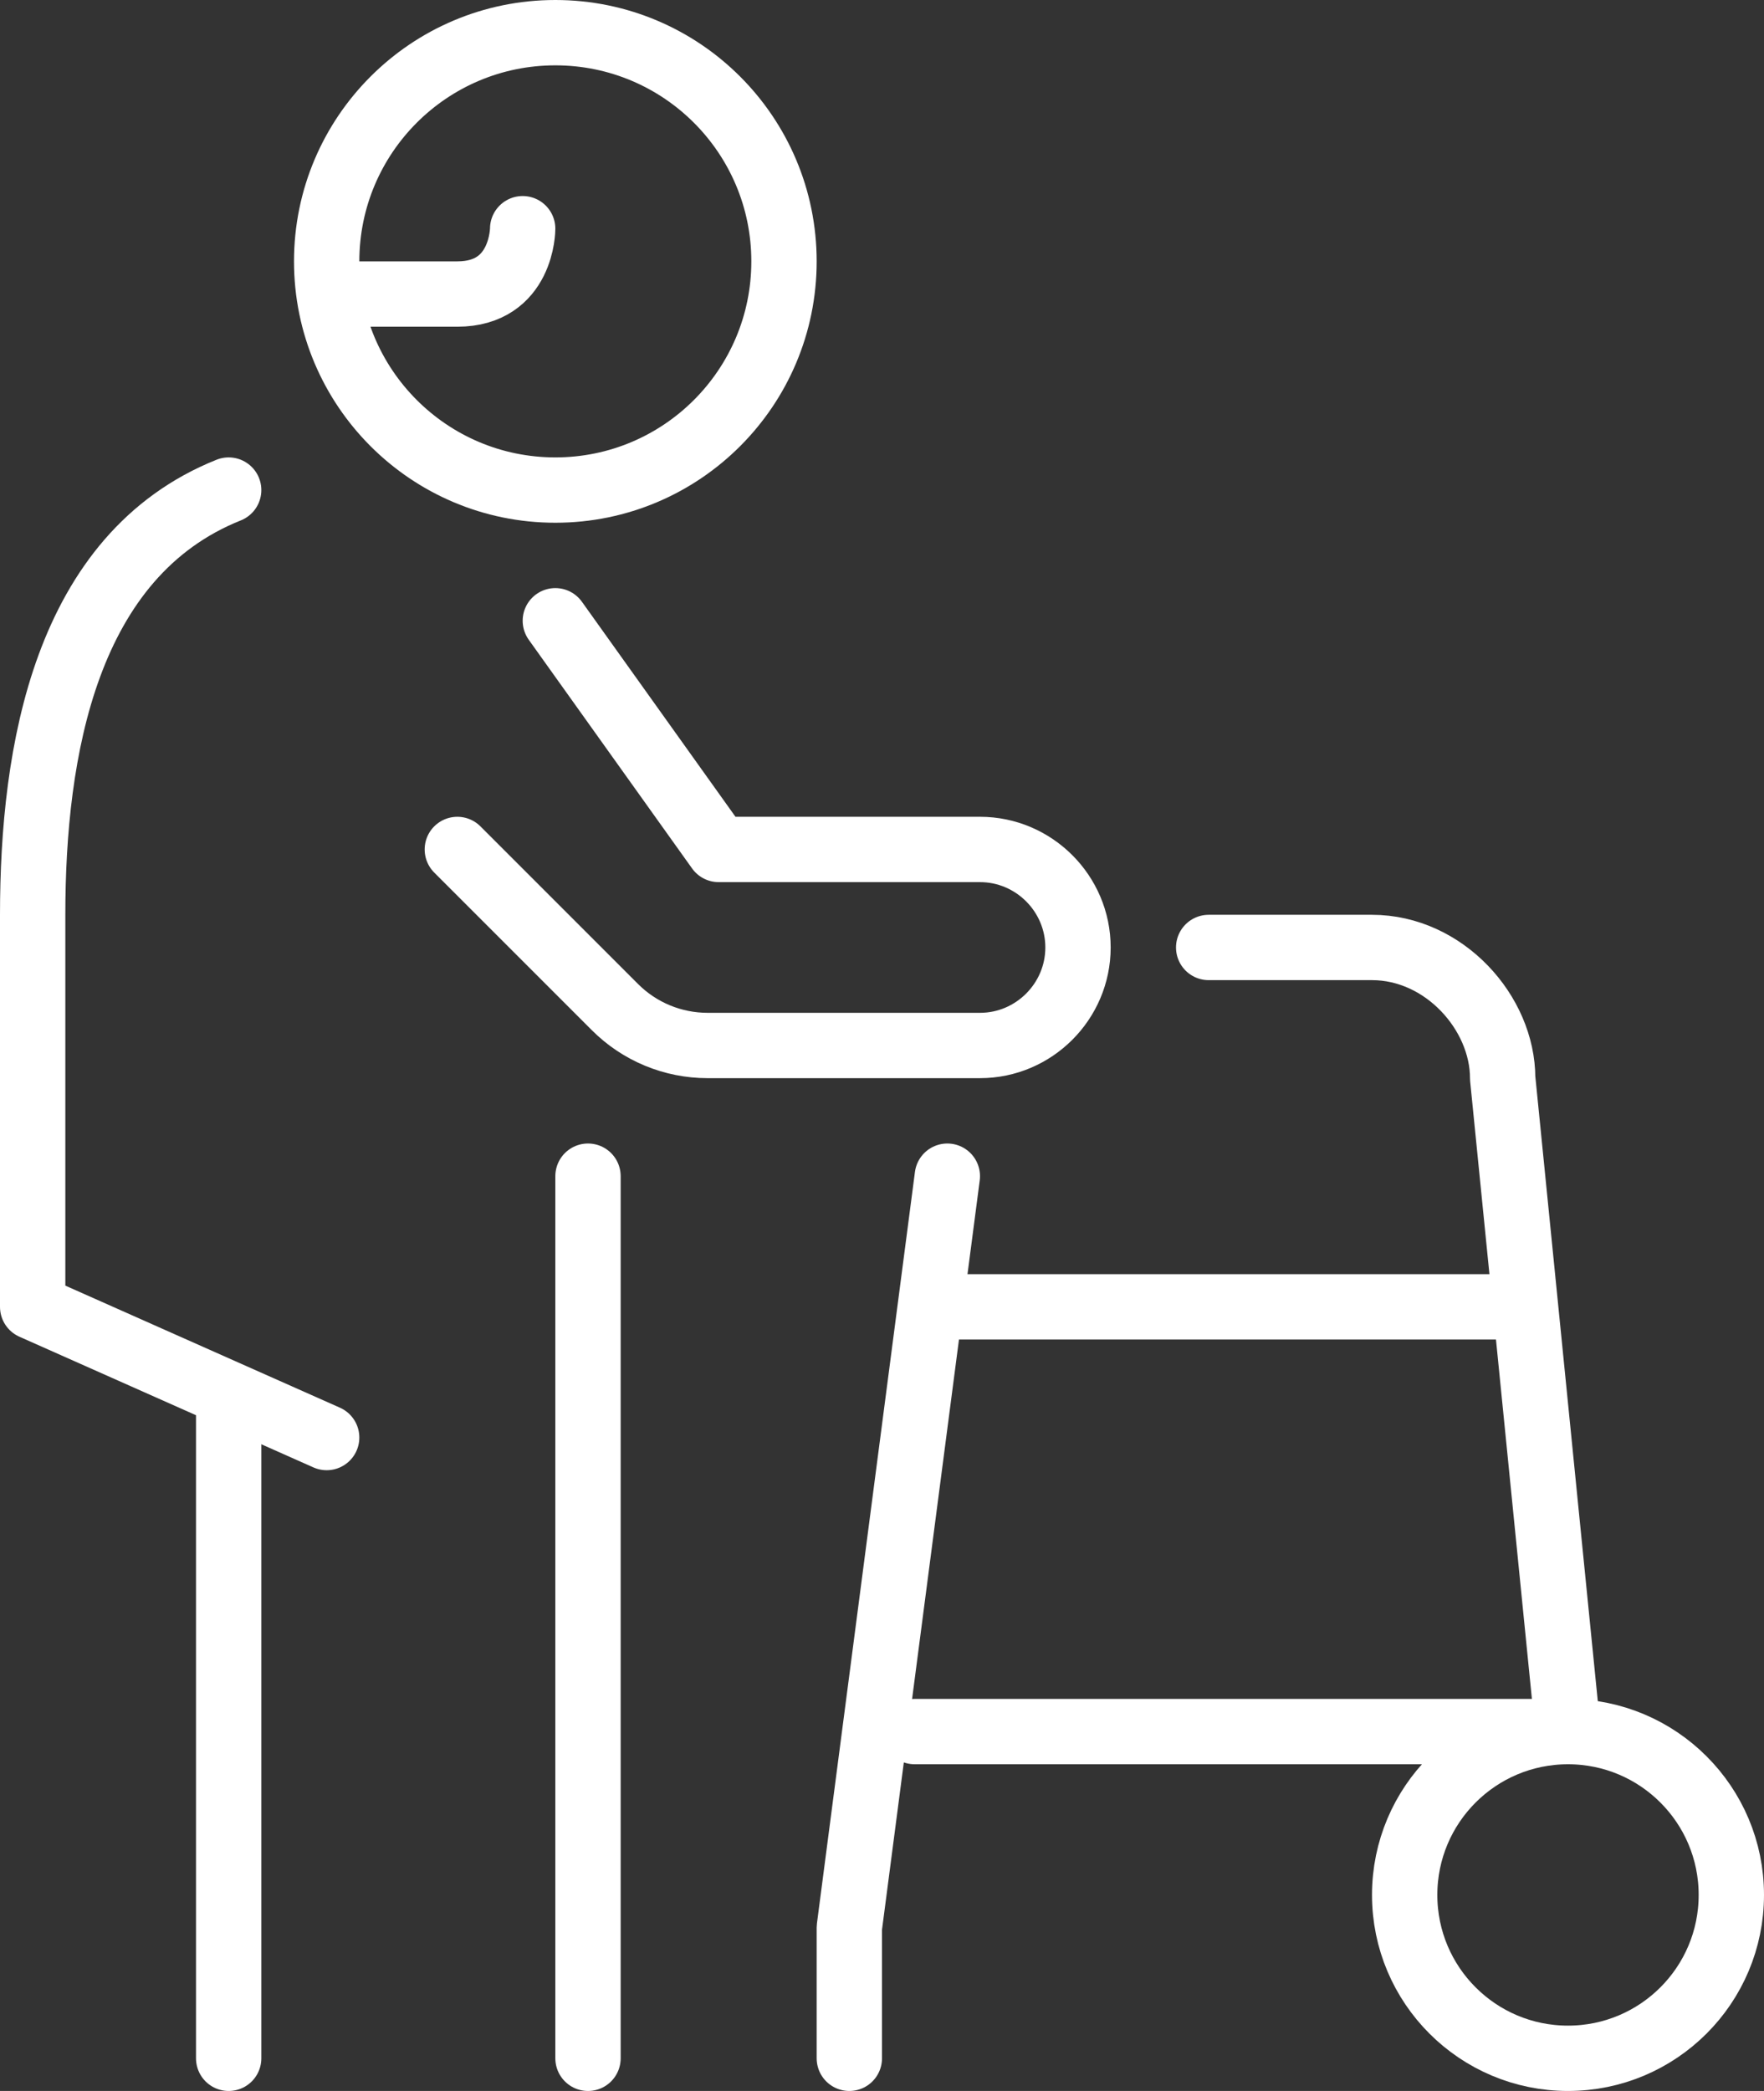
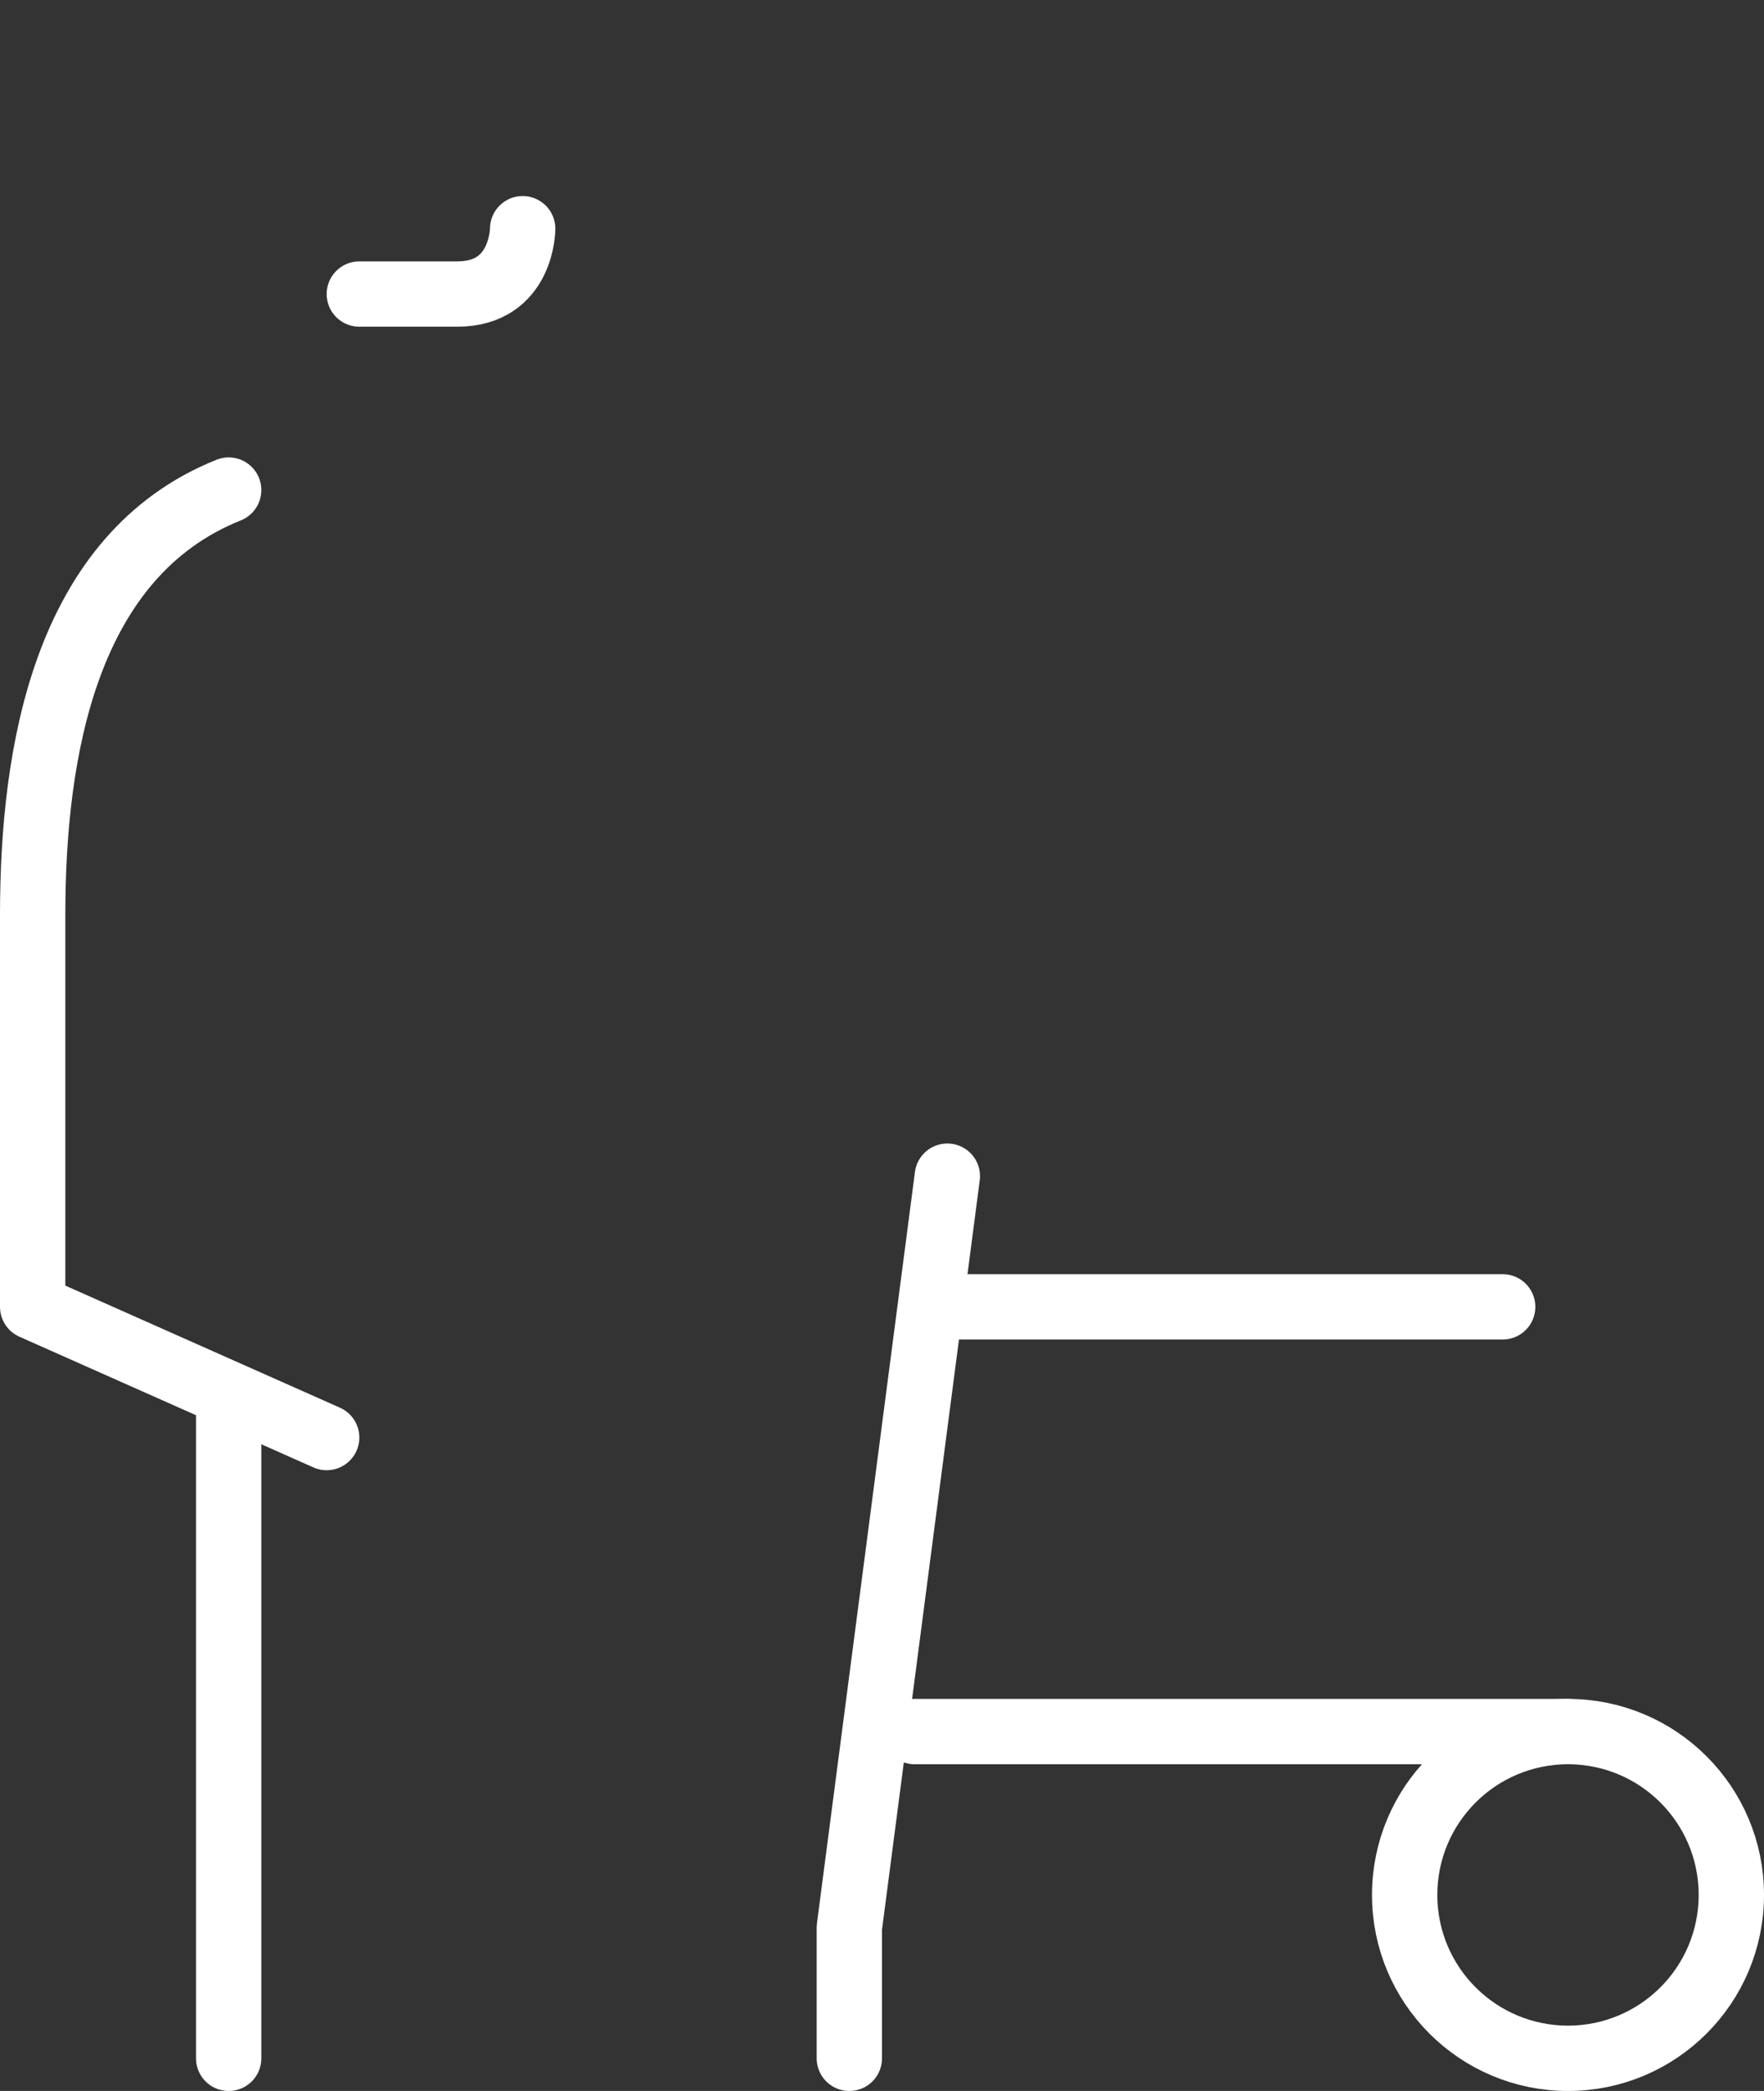
<svg xmlns="http://www.w3.org/2000/svg" viewBox="0 0 54 64">
  <rect x="0" y="0" width="54" height="64" fill="#333333" stroke="none" />
  <defs>
    <style>.e{fill:none;stroke:#fff;stroke-linecap:round;stroke-linejoin:round;stroke-width:2px;}</style>
  </defs>
  <g id="a" />
  <g id="b">
    <g id="c">
      <g id="d">
        <g>
-           <circle class="e" cx="17" cy="8" r="7" />
          <path class="e" d="M10,44L1,40v-12c0-5,1-11,6-13" />
-           <polyline class="e" points="18 36 18 43 18 63" />
          <line class="e" x1="7" y1="43" x2="7" y2="63" />
-           <path class="e" d="M17,19l5,7h8c1.65,0,3,1.35,3,3h0c0,1.65-1.35,3-3,3h-8.34c-1.06,0-2.08-.42-2.83-1.17l-4.83-4.83" />
          <path class="e" d="M16,7h0s0,2-2,2h-3" />
        </g>
        <g>
          <circle class="e" cx="48" cy="58" r="5" />
-           <path class="e" d="M37,29h5c2.21,0,4,2,4,4l2,20" />
          <polyline class="e" points="26 63 26 59 29 36" />
          <line class="e" x1="29" y1="40" x2="46" y2="40" />
          <line class="e" x1="48" y1="53" x2="28" y2="53" />
        </g>
      </g>
    </g>
  </g>
</svg>